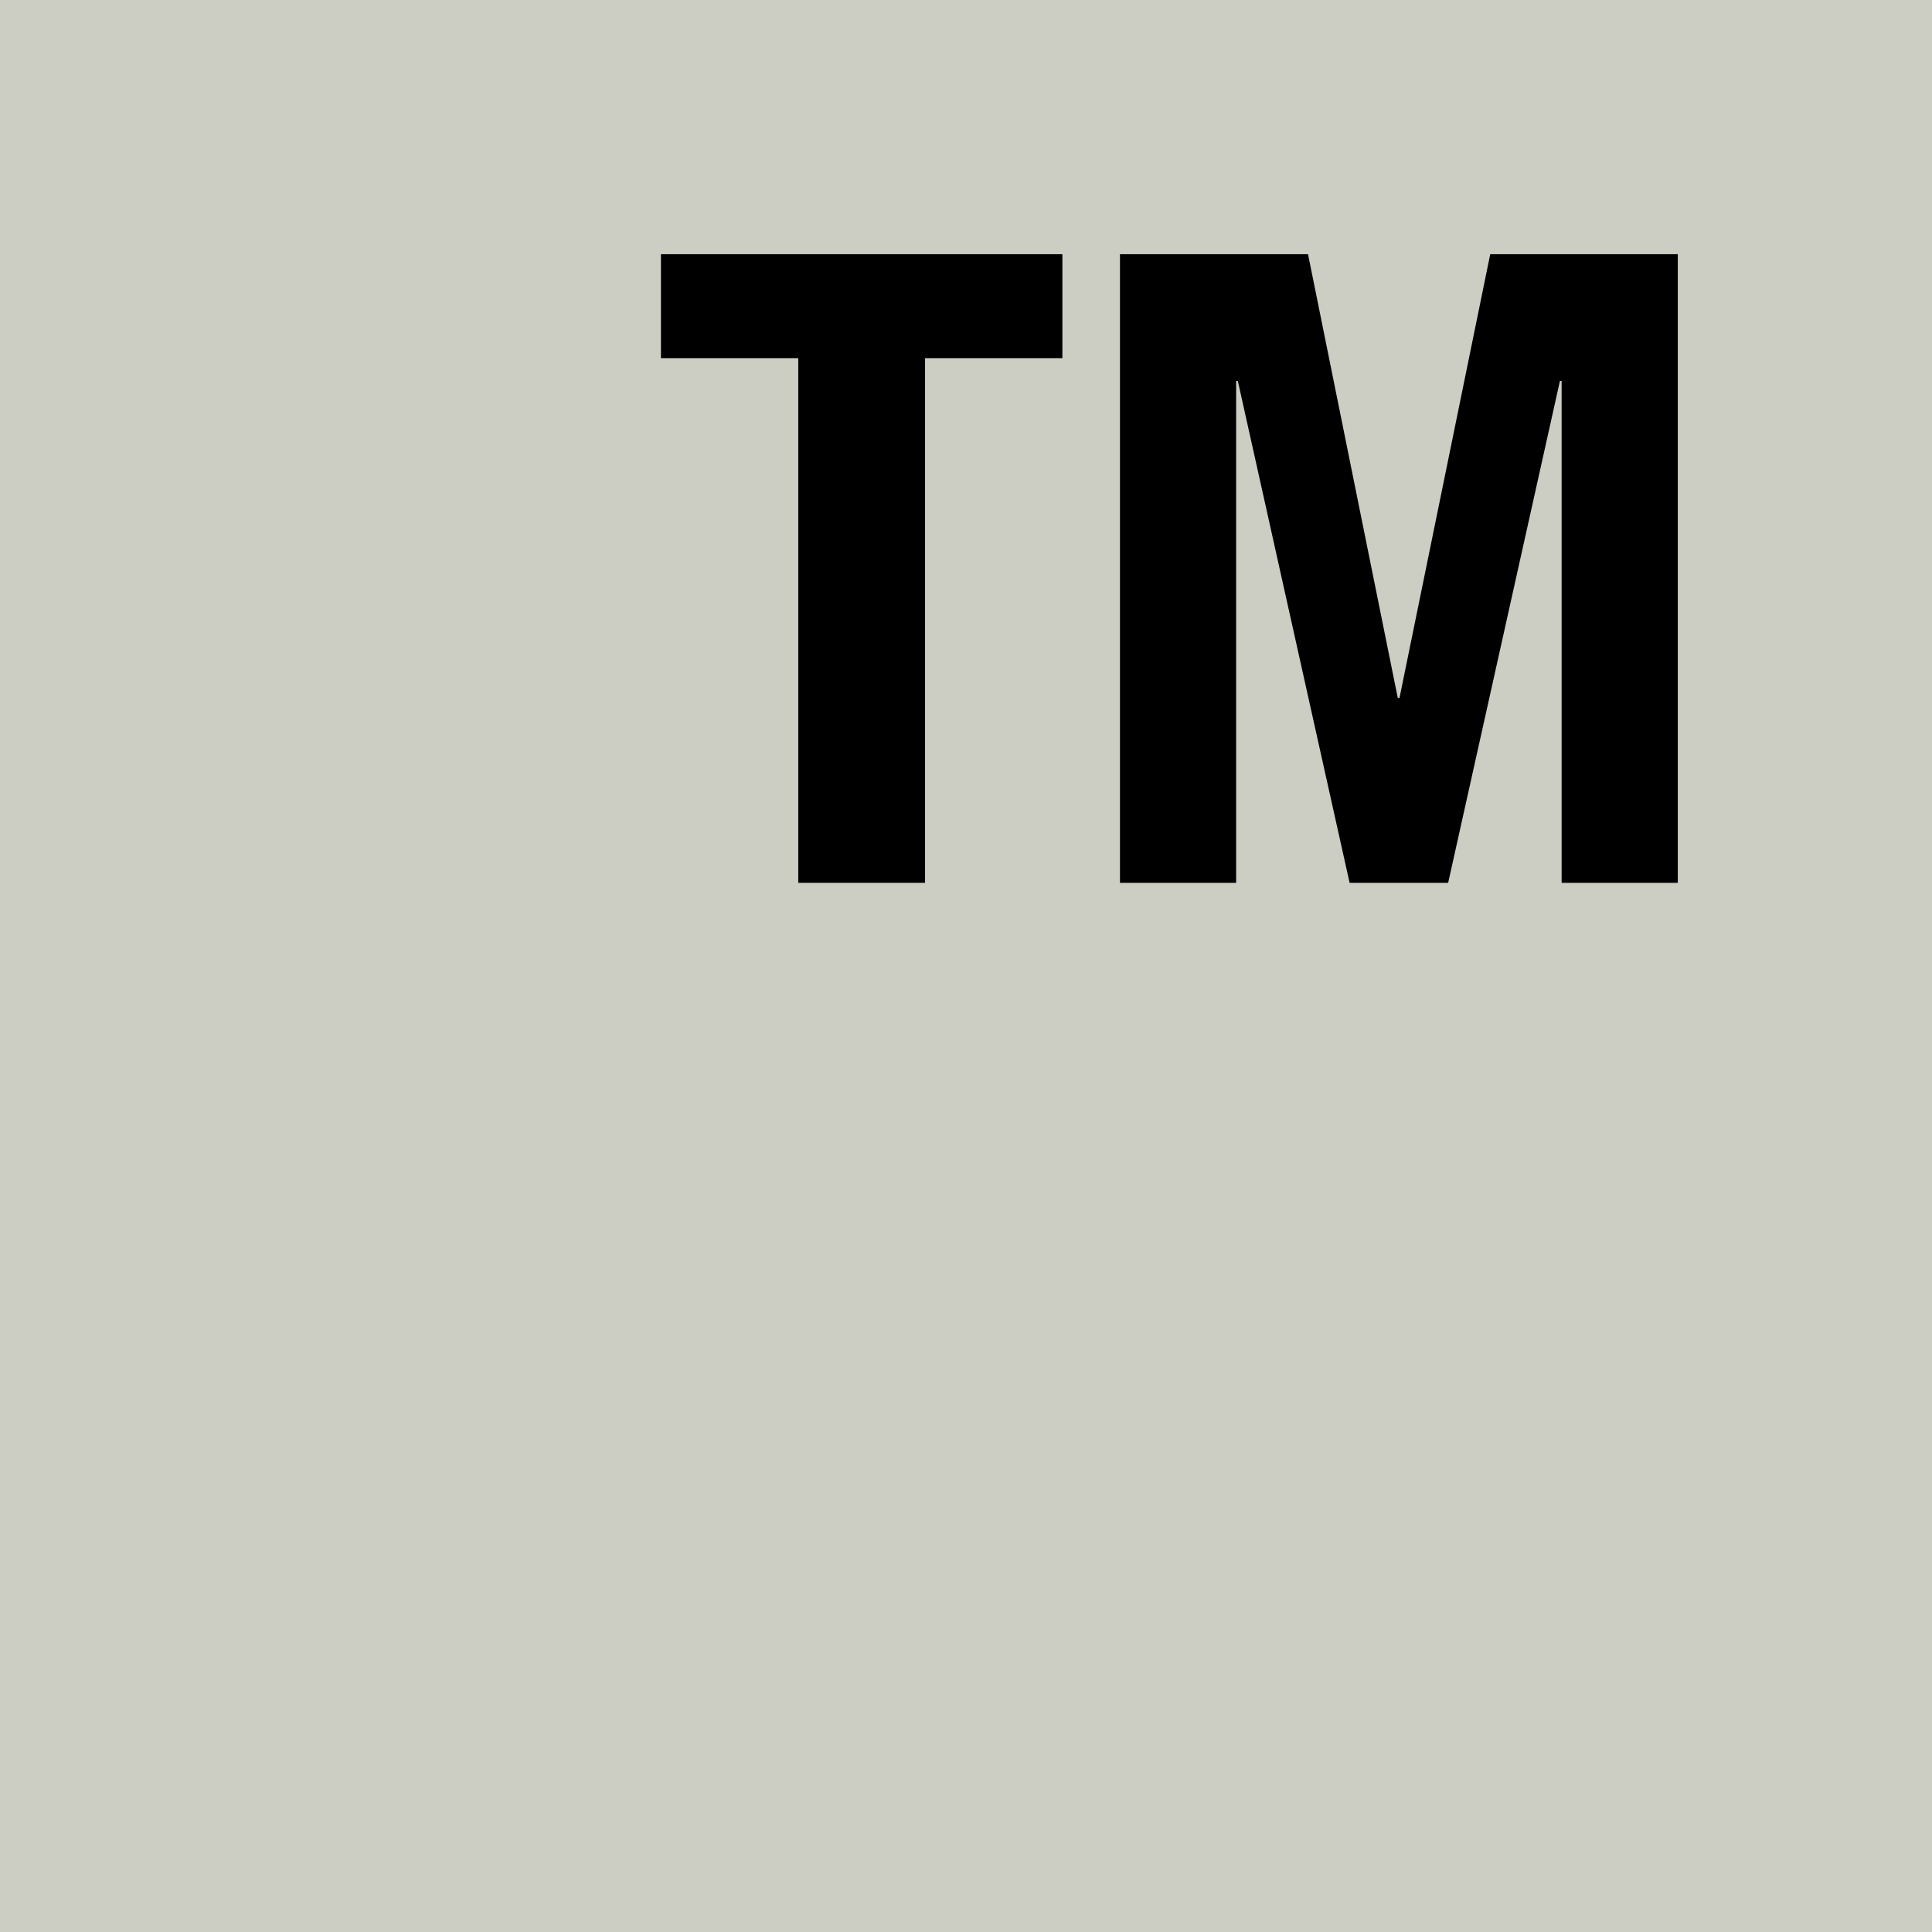
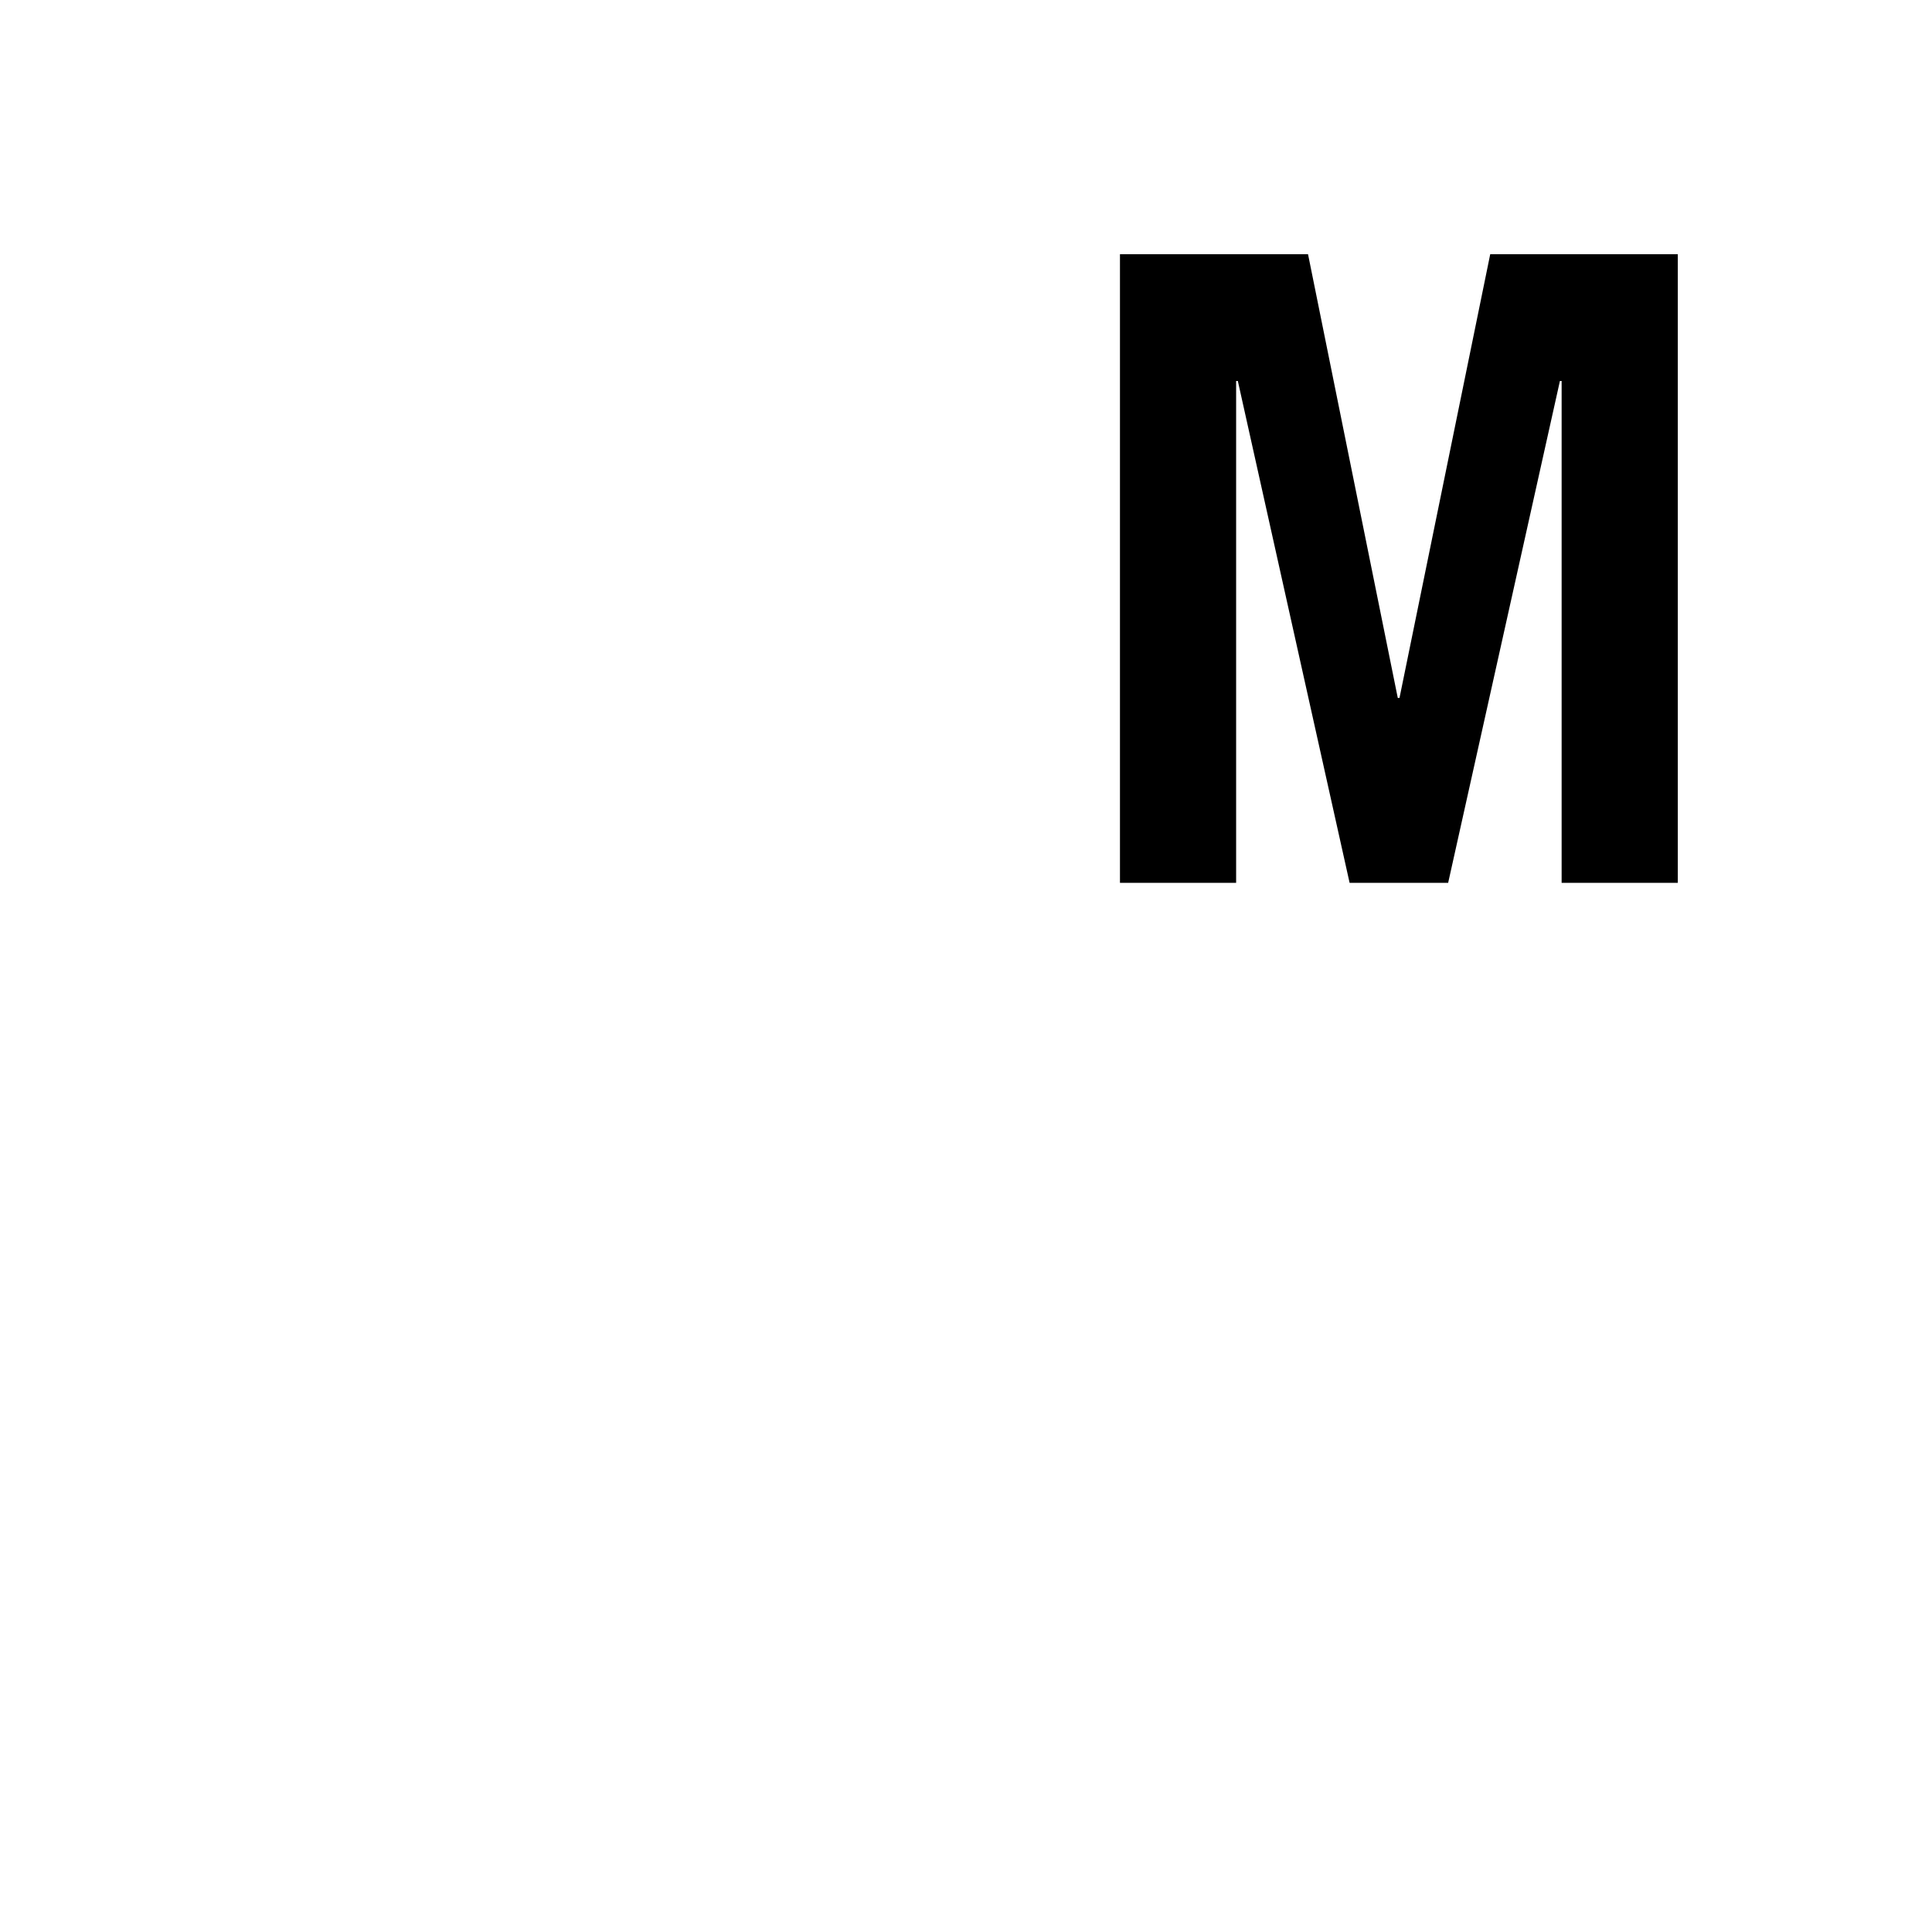
<svg xmlns="http://www.w3.org/2000/svg" data-bbox="0 0 3800 3800" viewBox="0 0 3800 3800" data-type="color">
  <g>
-     <path fill="#cccdc3" d="M3800 0v3800H0V0z" data-color="1" />
-     <path d="M2089.56 704.43h-270.08v1031.99h-249.4V704.43H1300V500h789.56v204.42Z" fill="#000000" data-color="2" />
    <path d="m2572.73 500 176.53 872.78h3.37L2931.08 500h368.93v1236.41h-228.48V749.4h-3.37l-219.82 987.01H2654.5L2434.68 749.4h-3.37v987.01h-228.48V500h370.61-.72Z" fill="#000000" data-color="2" />
  </g>
</svg>